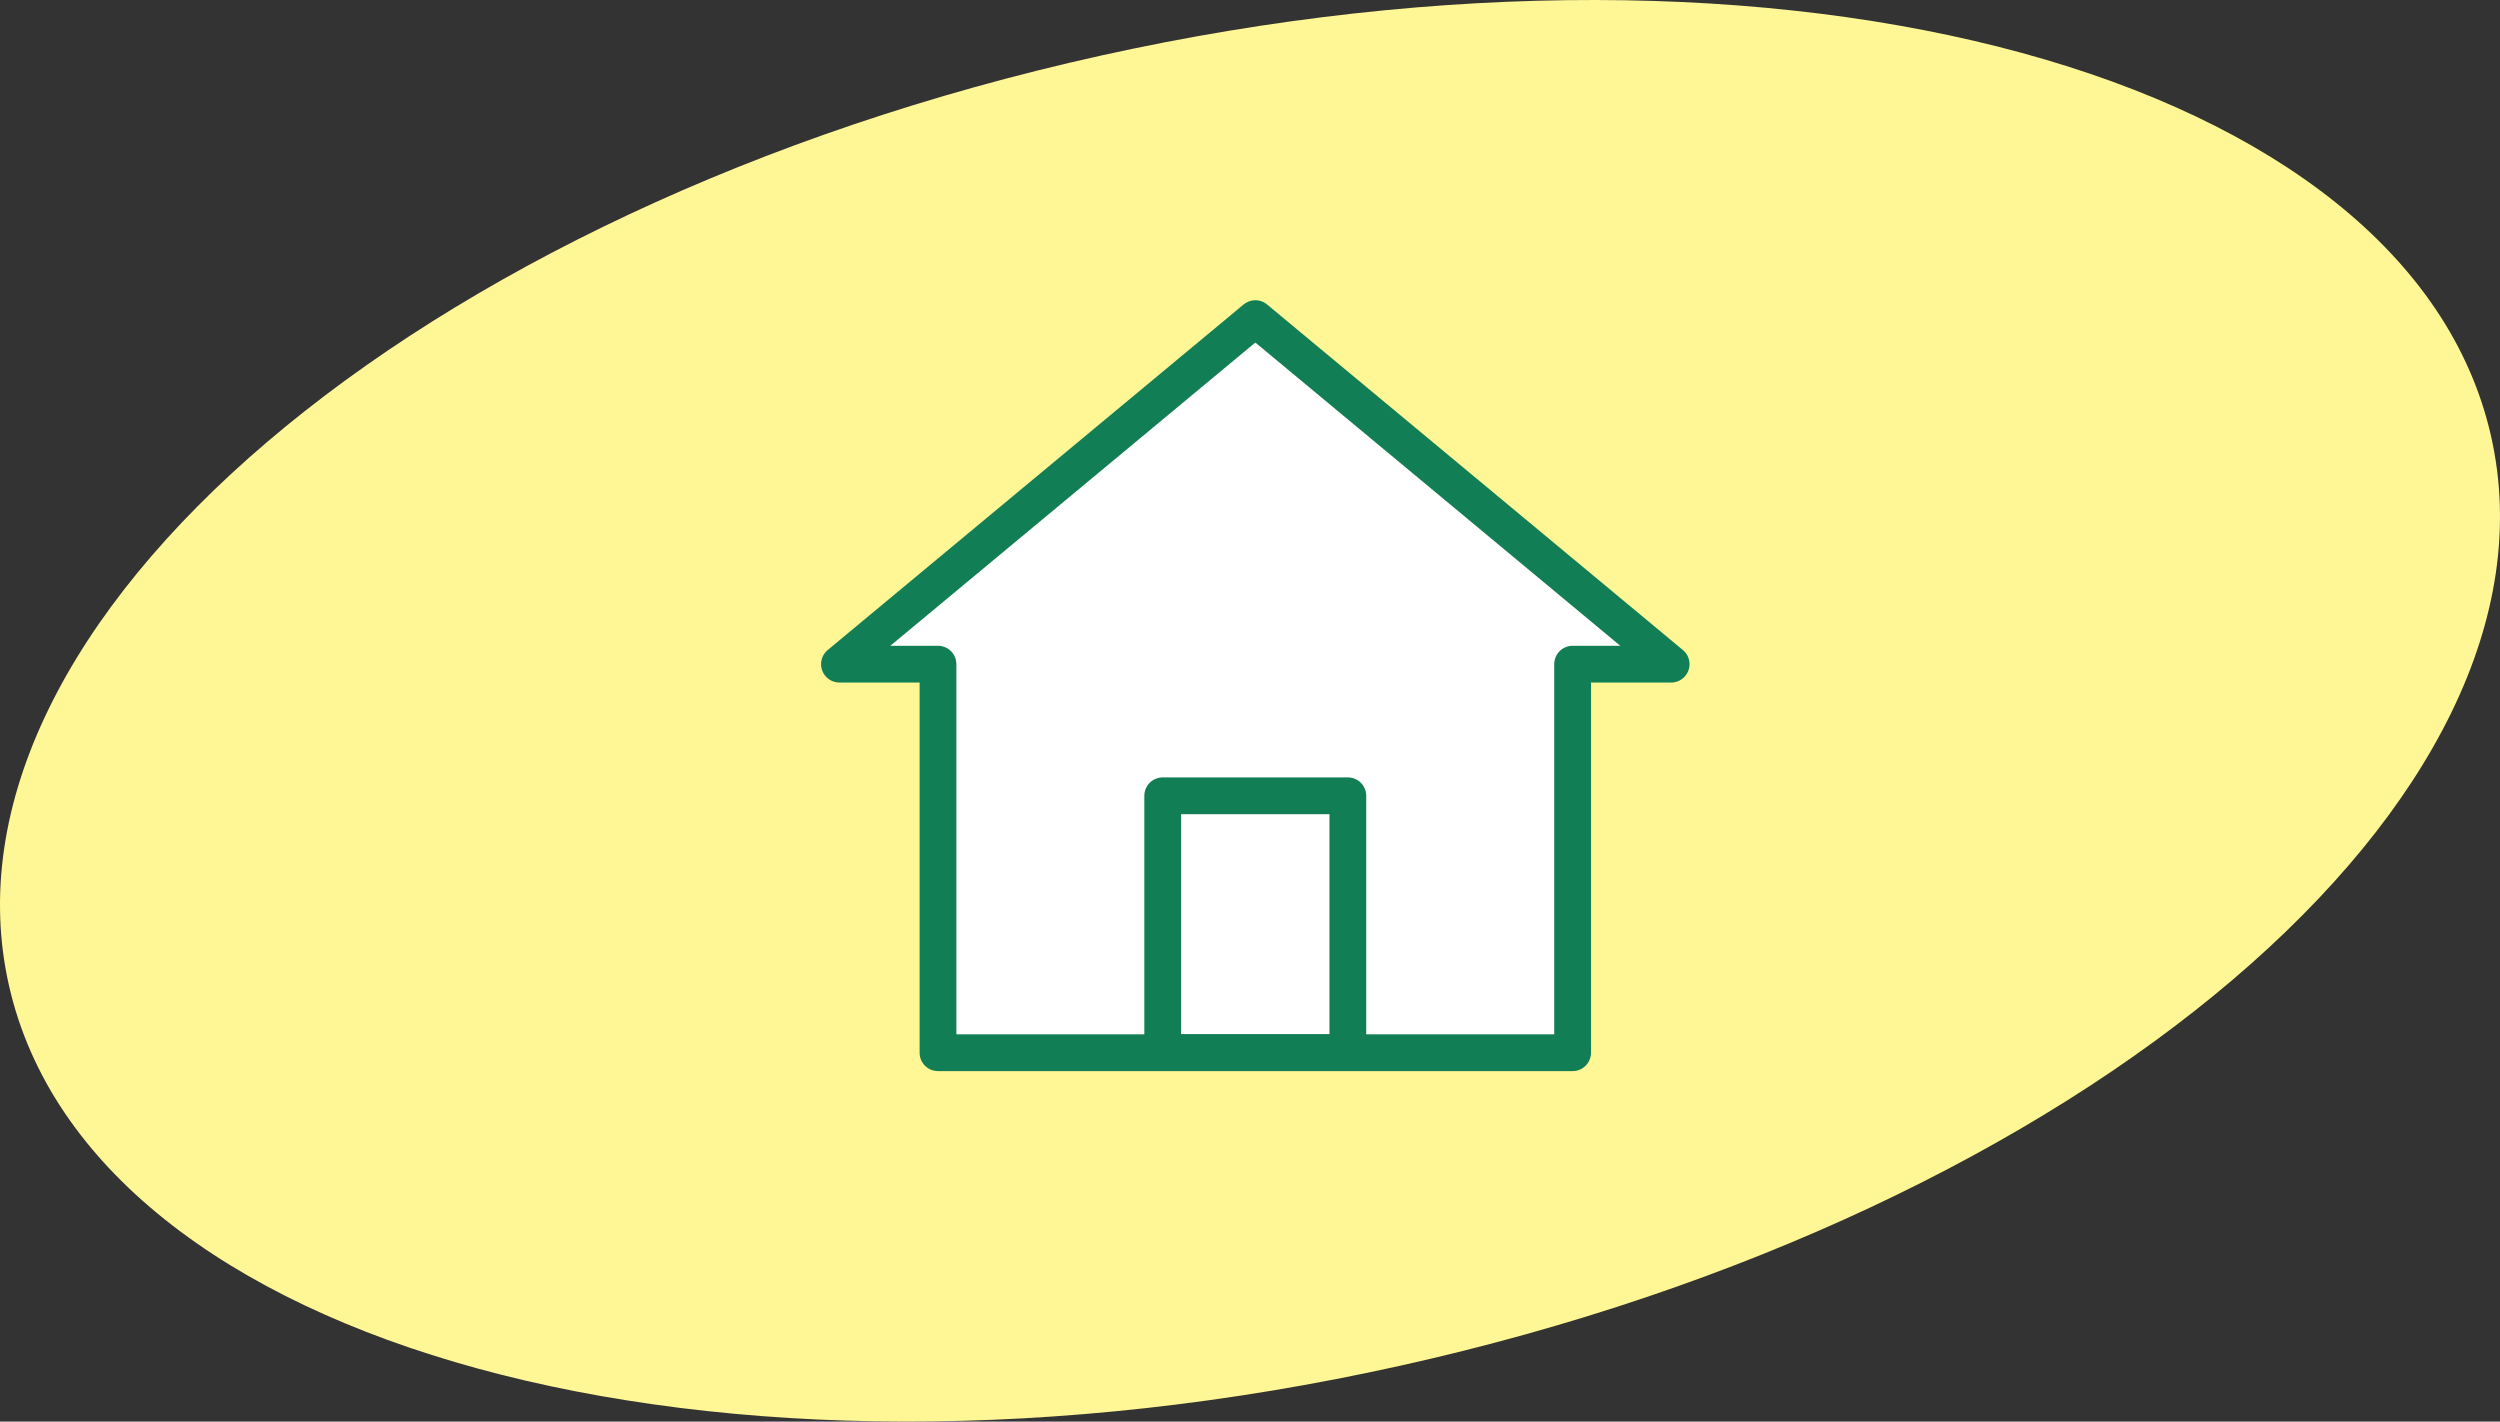
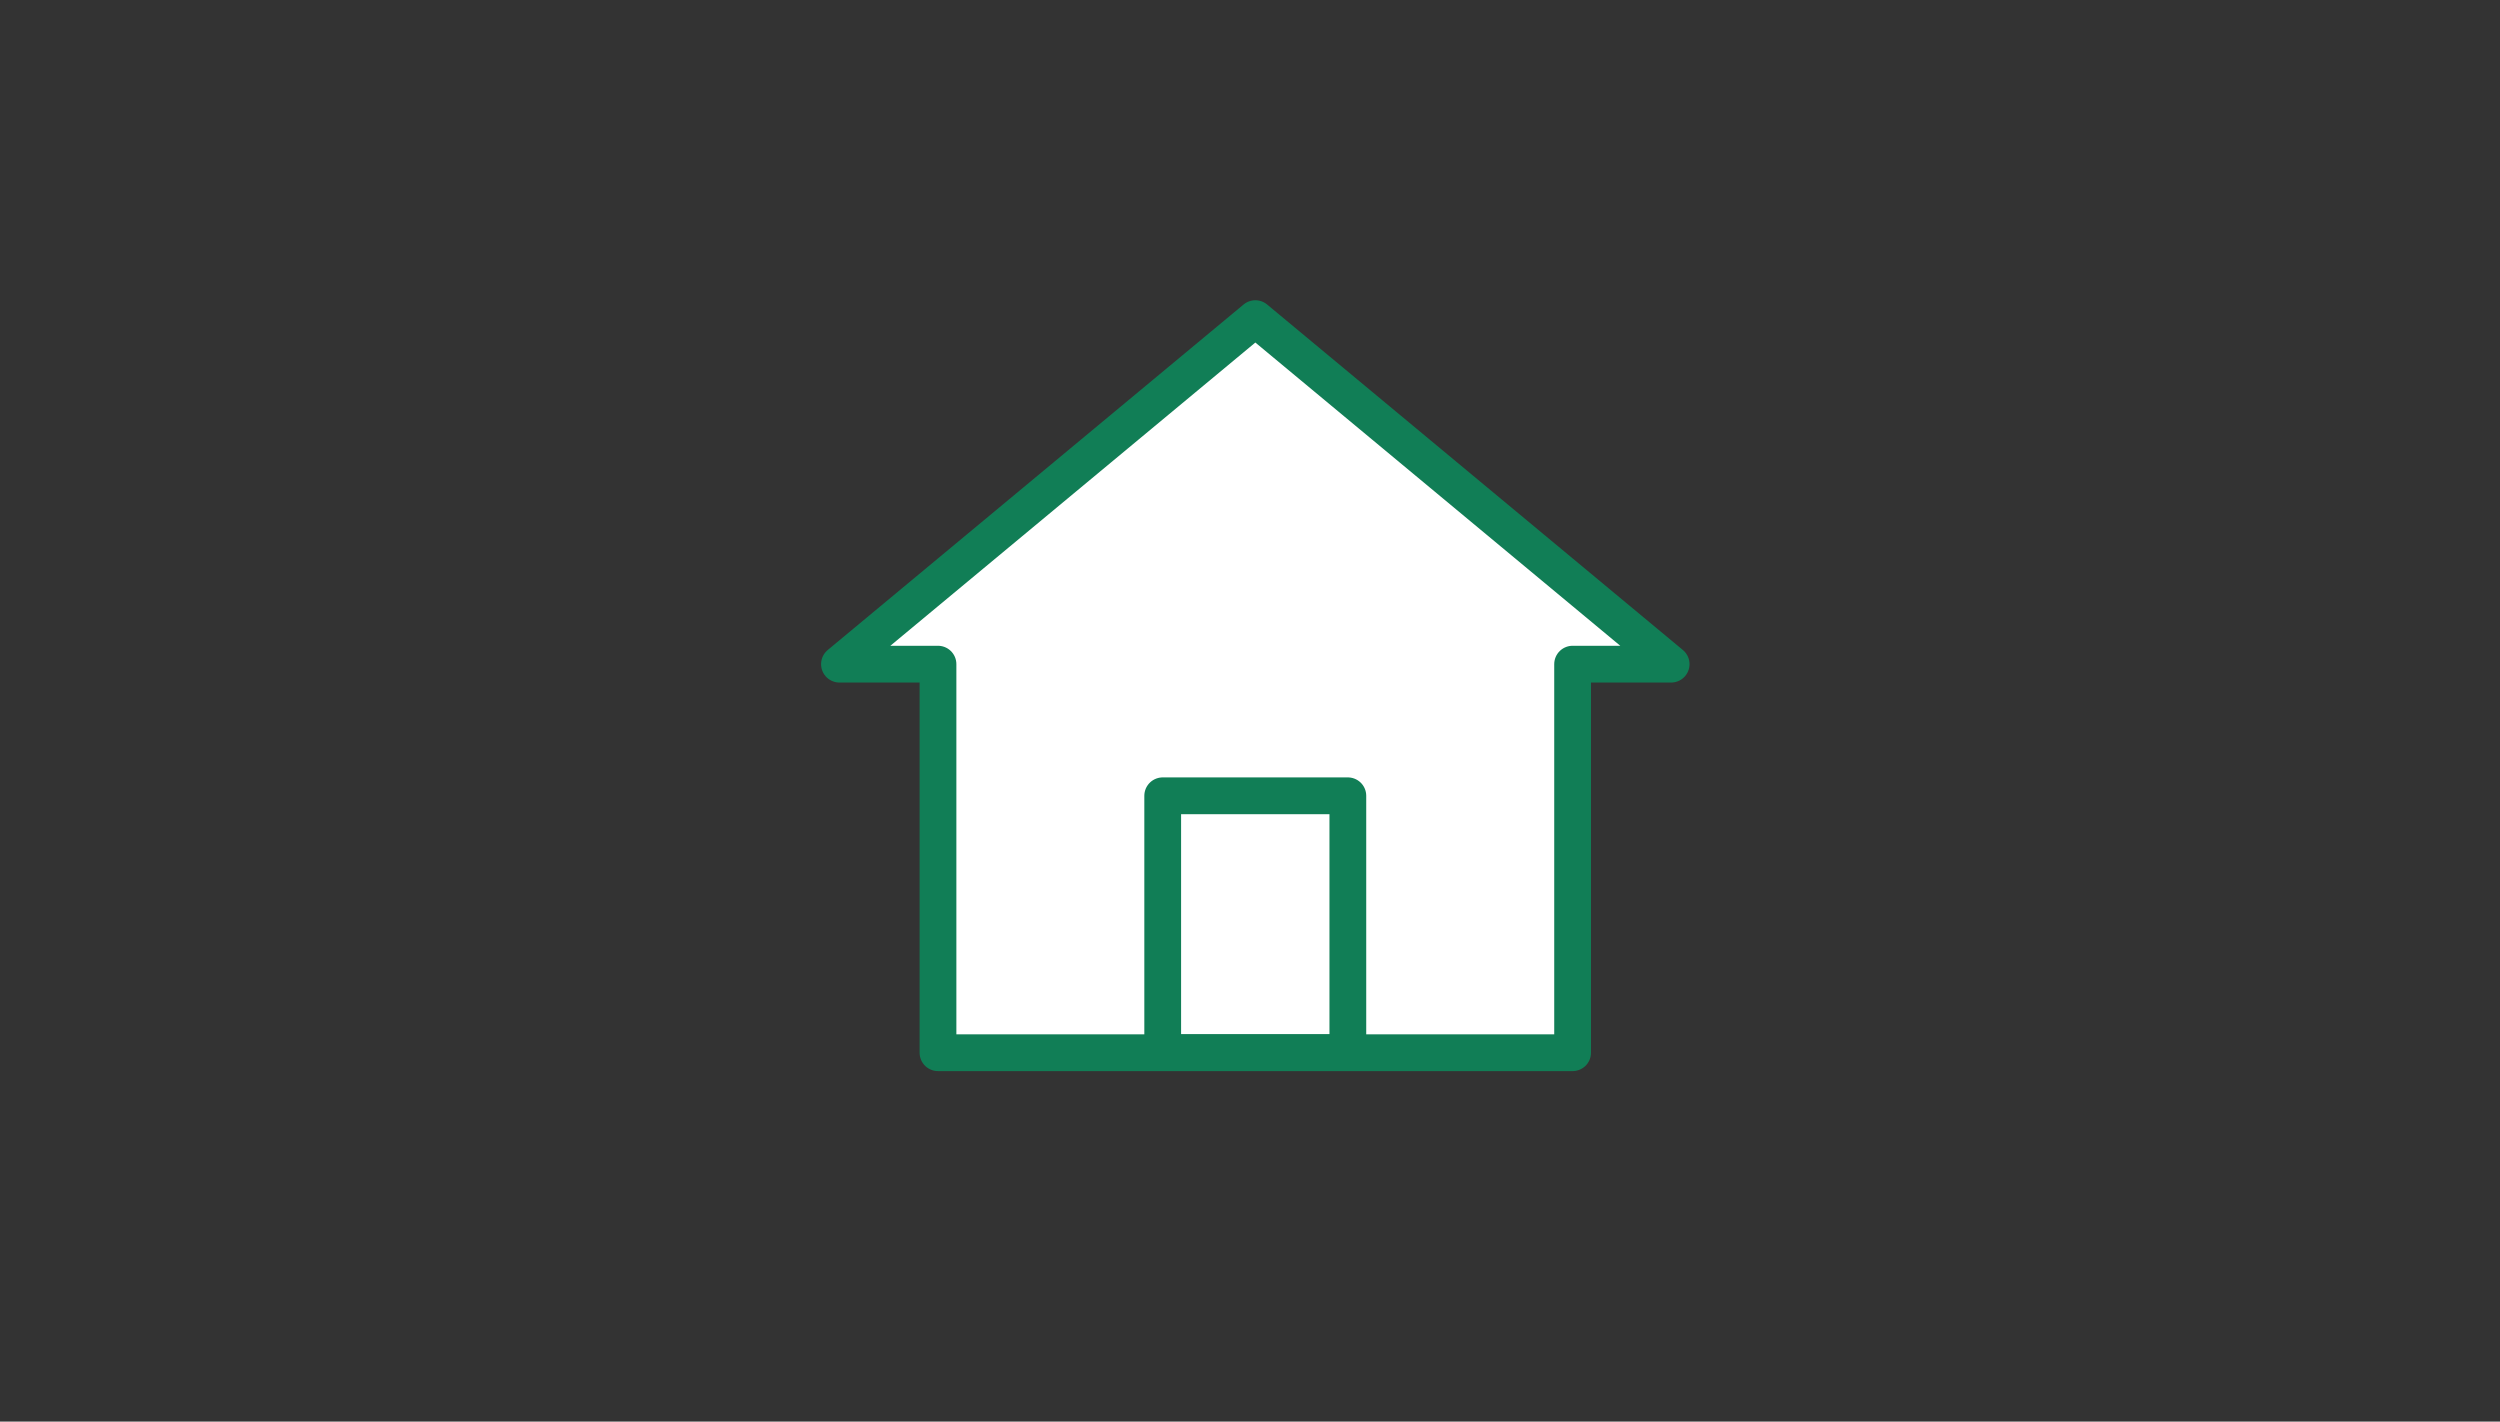
<svg xmlns="http://www.w3.org/2000/svg" width="204" height="116" viewBox="0 0 204 116" fill="none">
  <rect x="0" y="0" width="204" height="116" fill="#333333" stroke="none" />
-   <path d="M203.259 35.543C209.989 65.068 170.108 99.057 114.184 111.46C58.26 123.862 7.47 109.982 0.741 80.457C-5.989 50.932 33.892 16.943 89.816 4.54C145.74 -7.862 196.53 6.018 203.259 35.543Z" fill="#FFF695" />
  <path fill-rule="evenodd" clip-rule="evenodd" d="M136.365 54.195L102.436 26L68.5 54.195H76.54V85.902H128.325V54.195H136.365Z" fill="white" stroke="#117E56" stroke-width="3" stroke-miterlimit="10" stroke-linejoin="round" />
  <path d="M109.984 64.936H94.877V85.896H109.984V64.936Z" stroke="#117E56" stroke-width="3" stroke-miterlimit="10" stroke-linejoin="round" />
</svg>